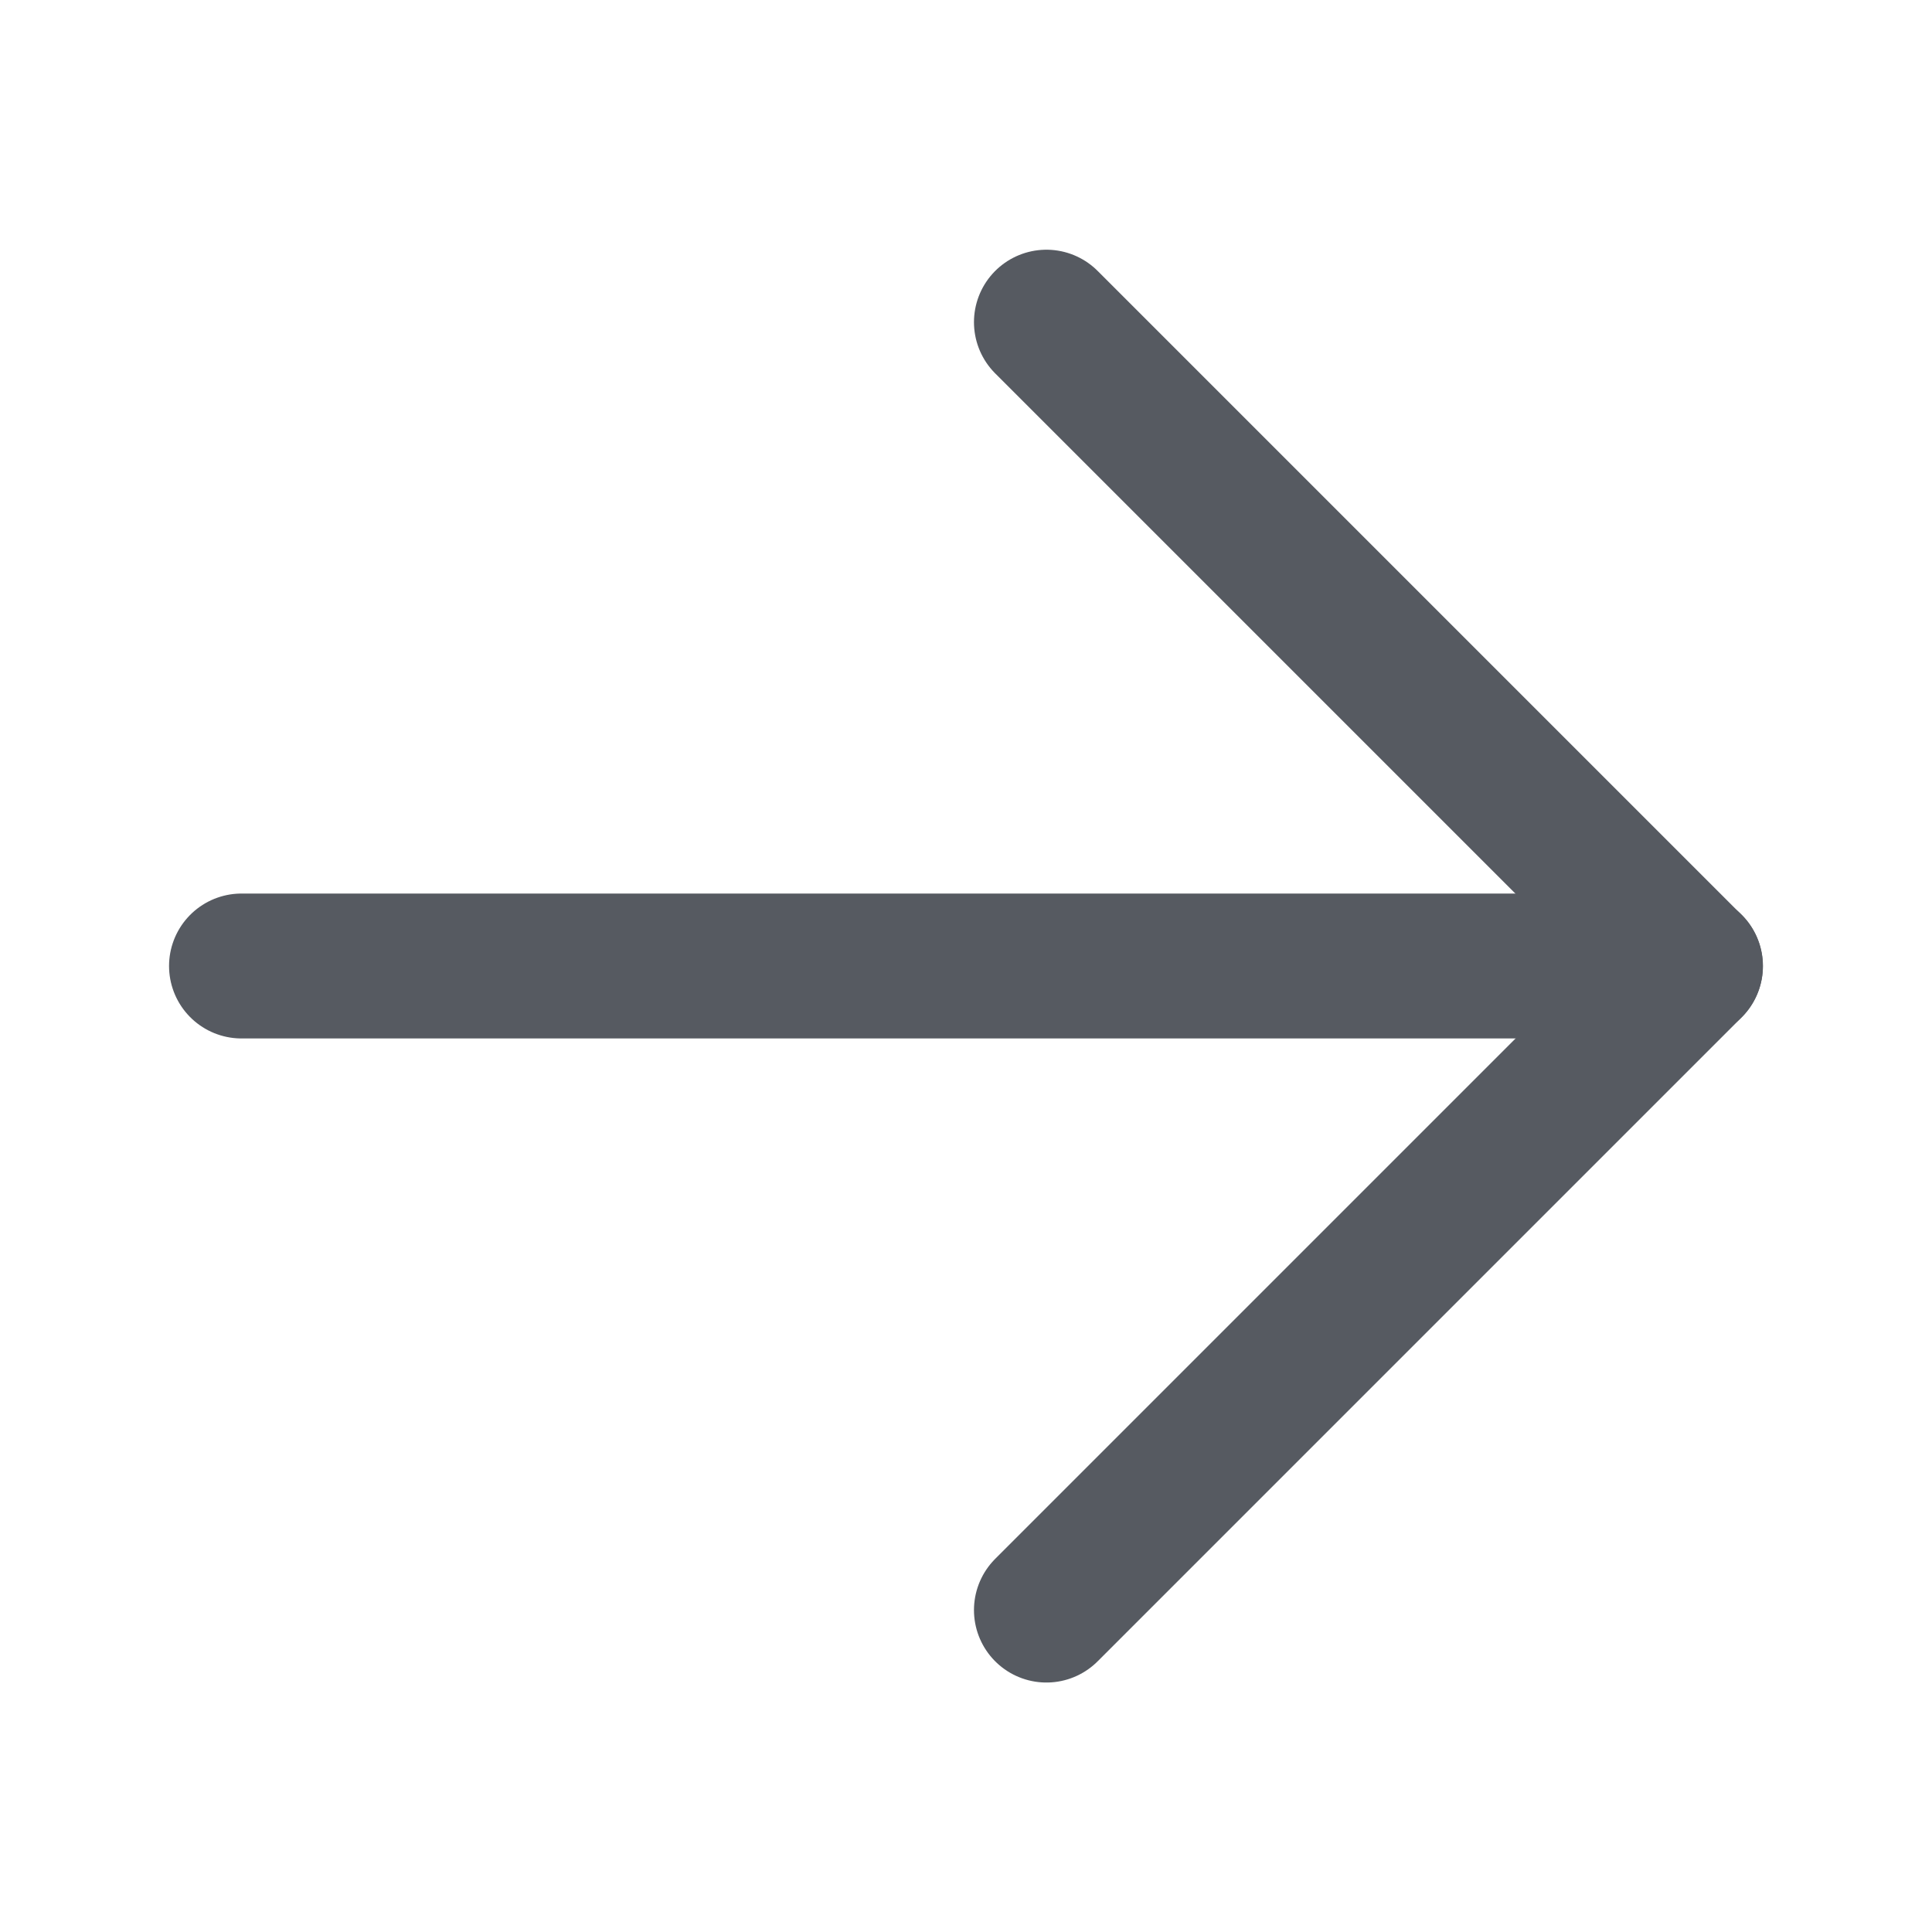
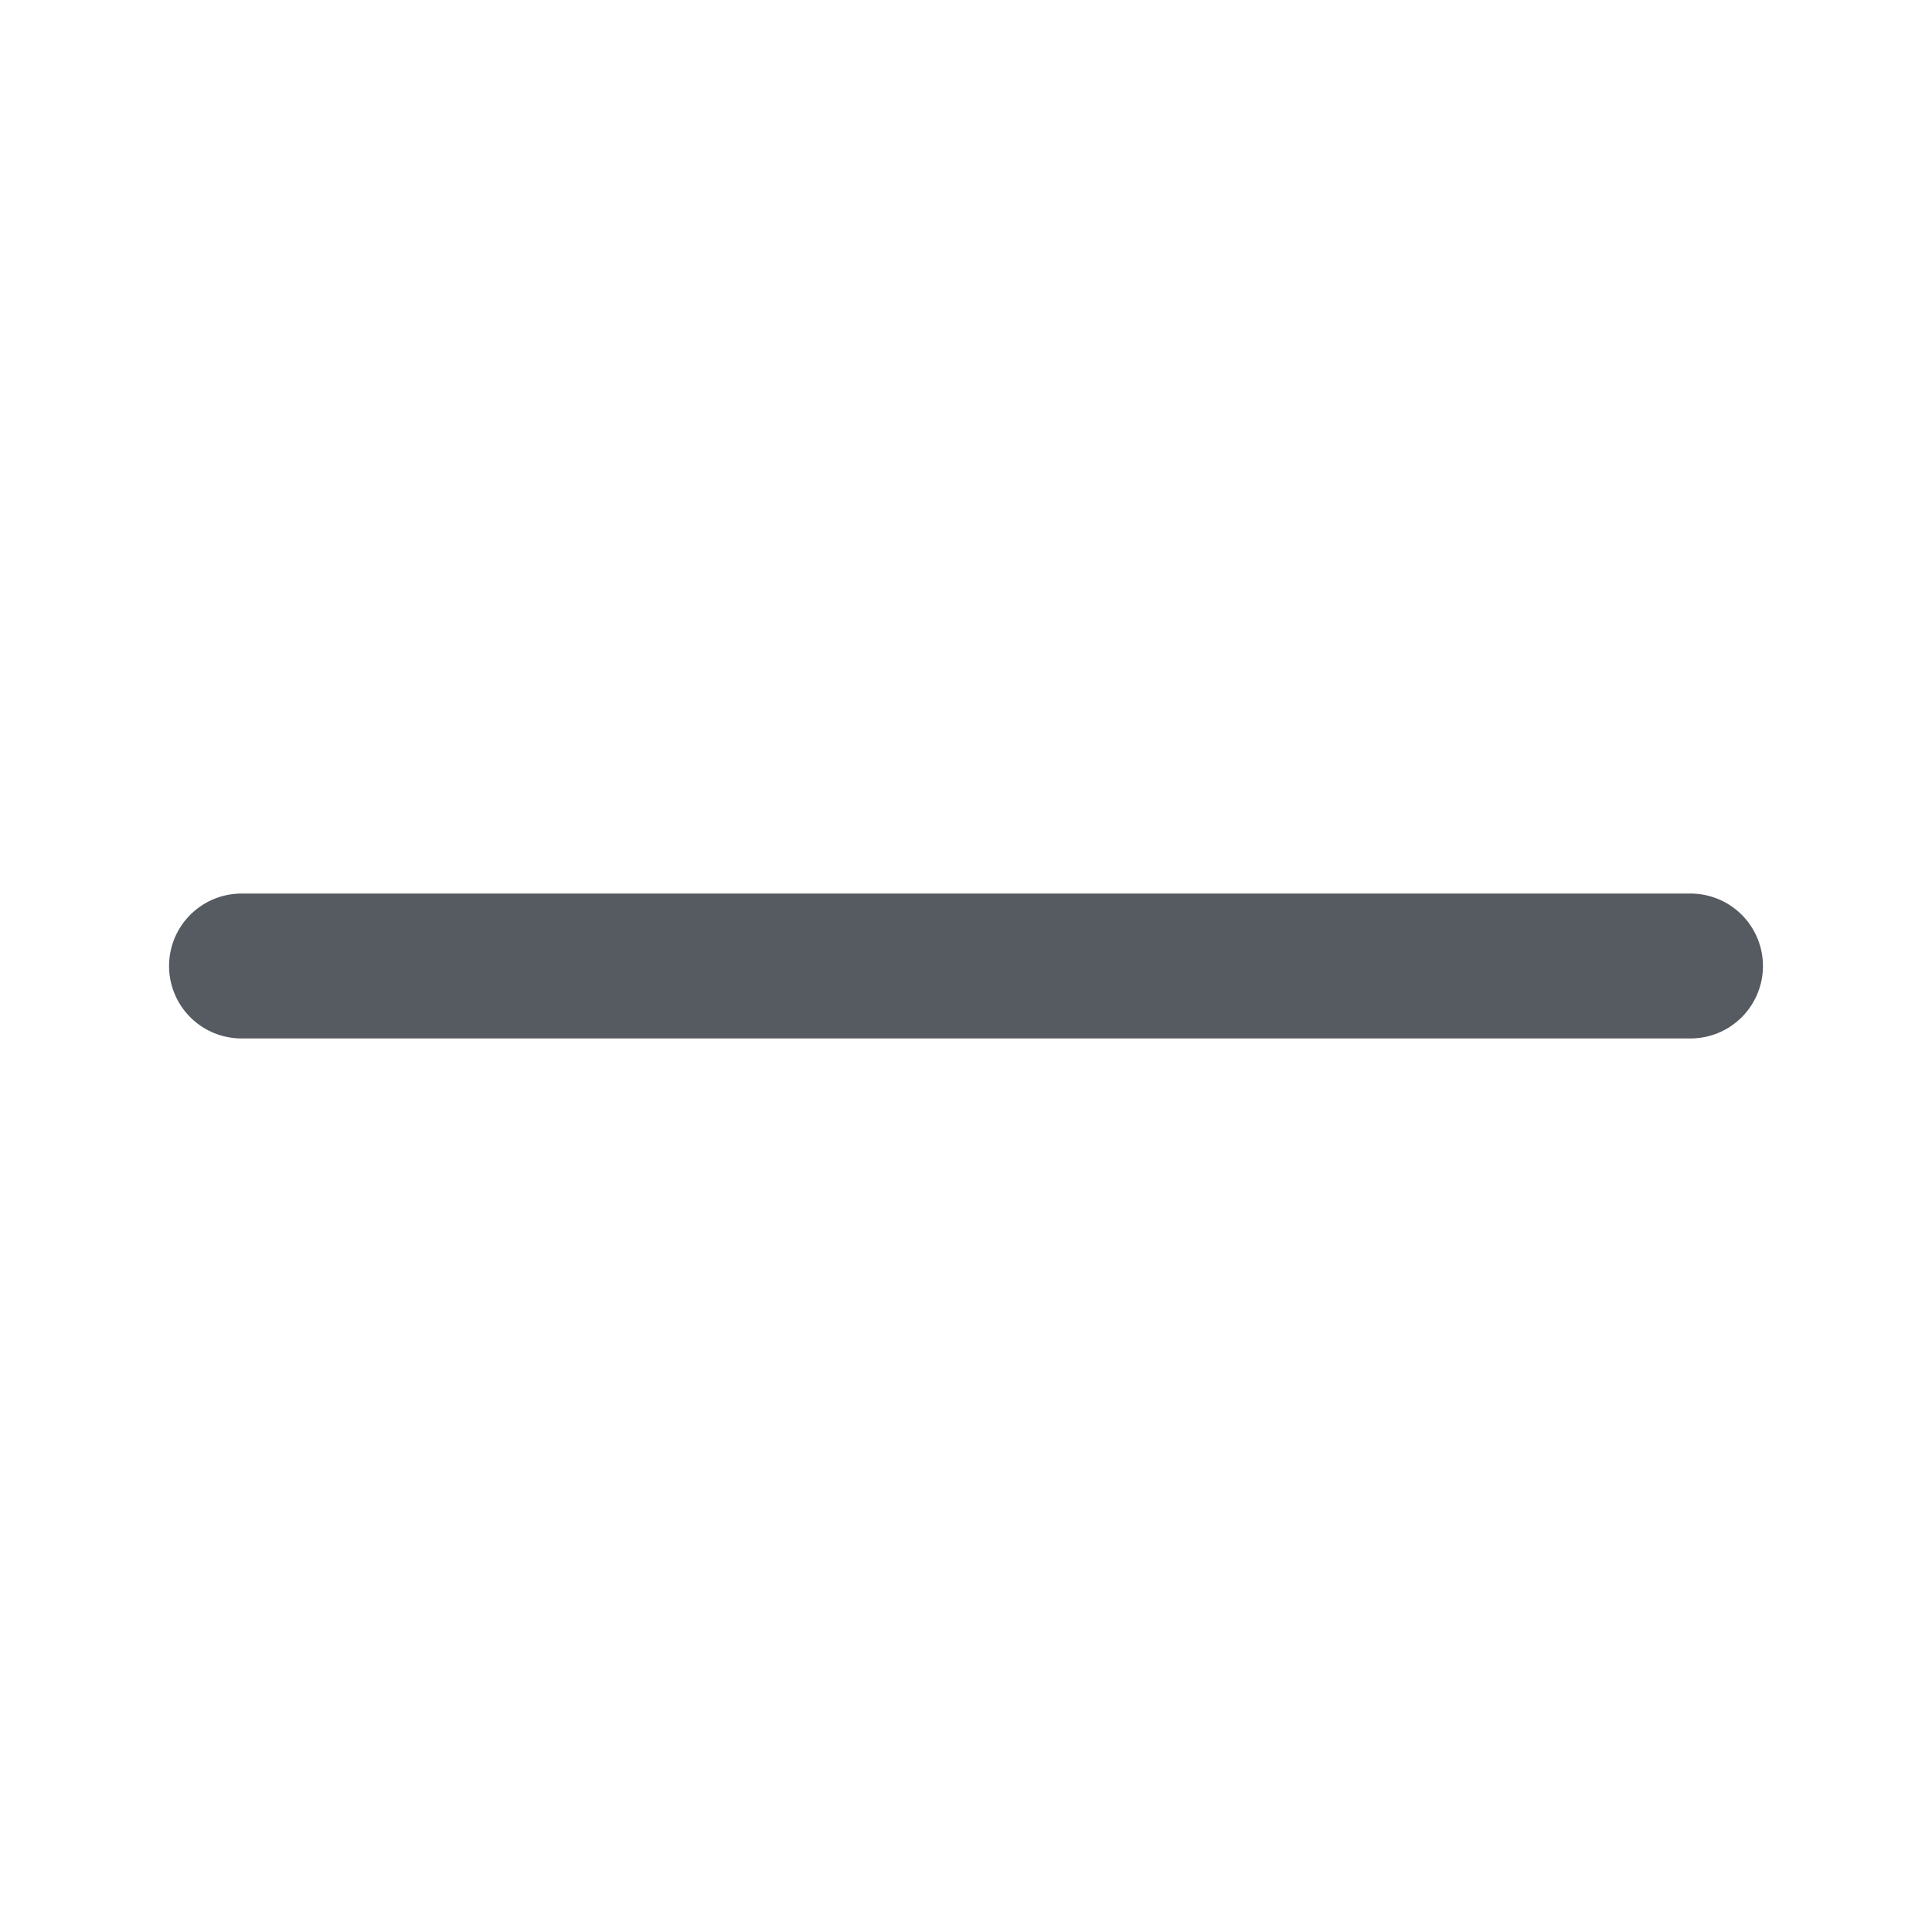
<svg xmlns="http://www.w3.org/2000/svg" fill="none" height="16" viewBox="0 0 16 16" width="16">
  <g stroke="#565a61" stroke-linecap="round" stroke-linejoin="round" stroke-width="1.2">
    <path d="m2 8h12" />
-     <path d="m8.666 13.334 5.333-5.333-5.333-5.333" />
  </g>
</svg>